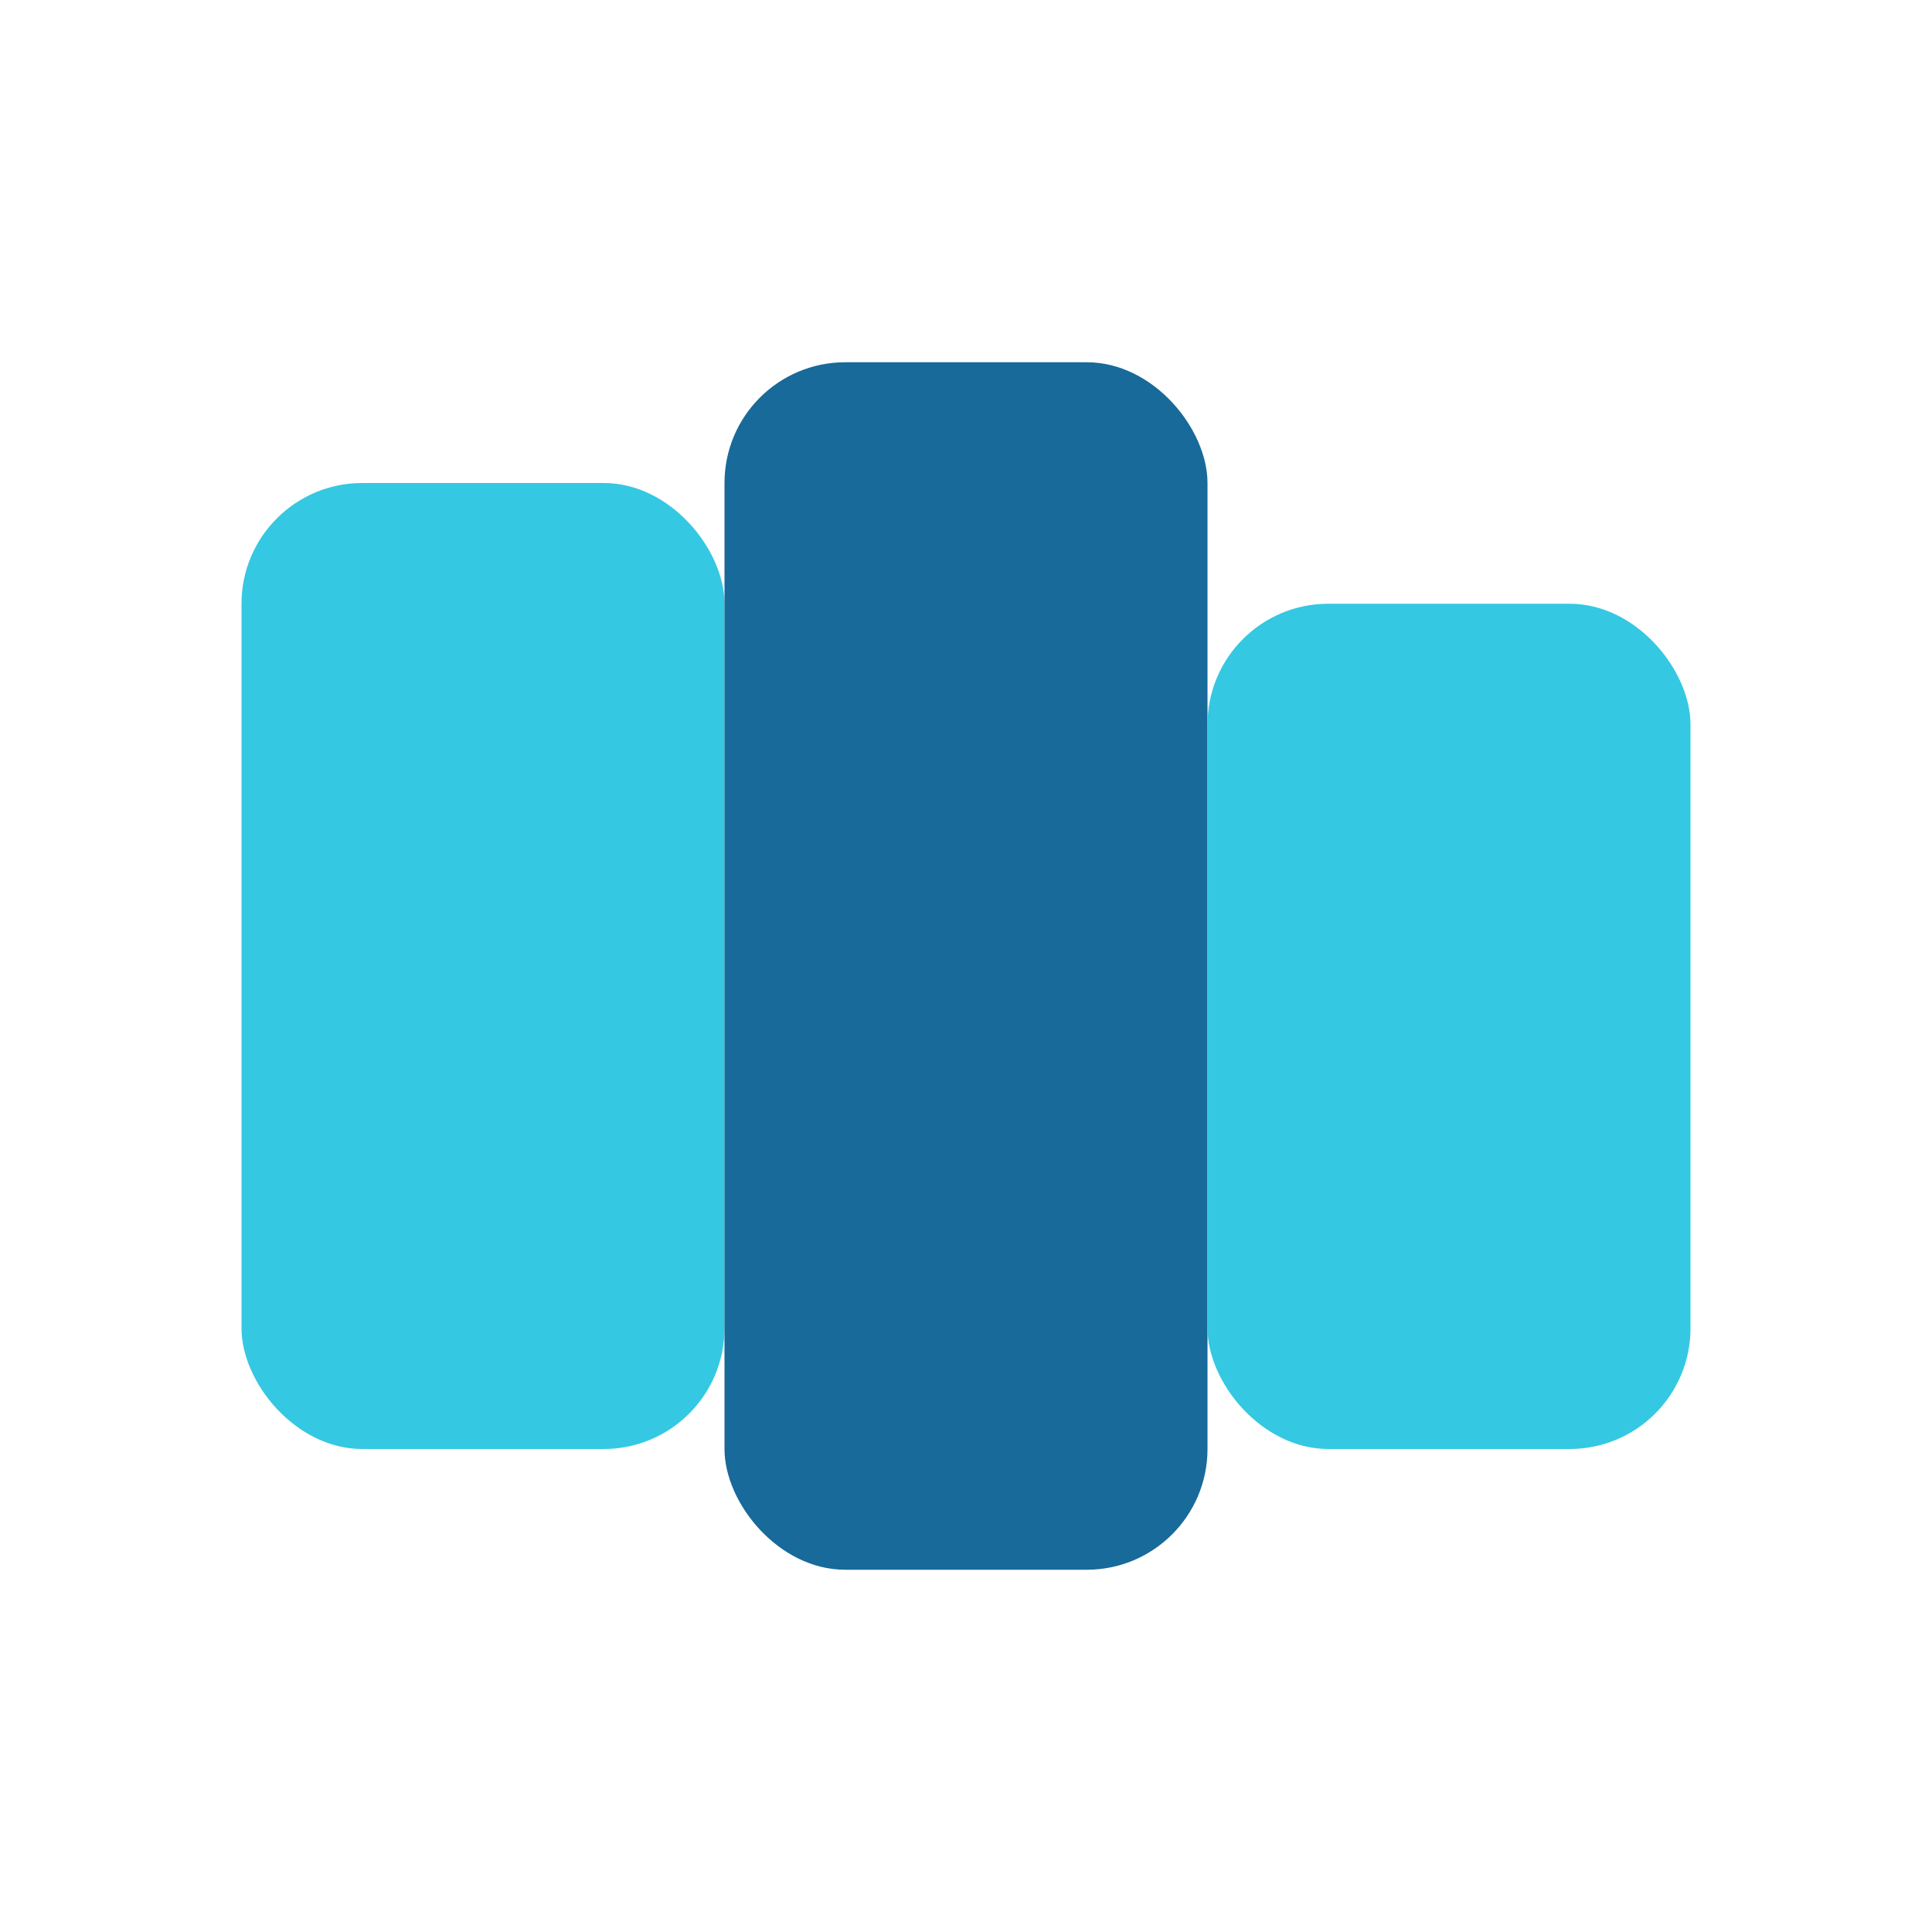
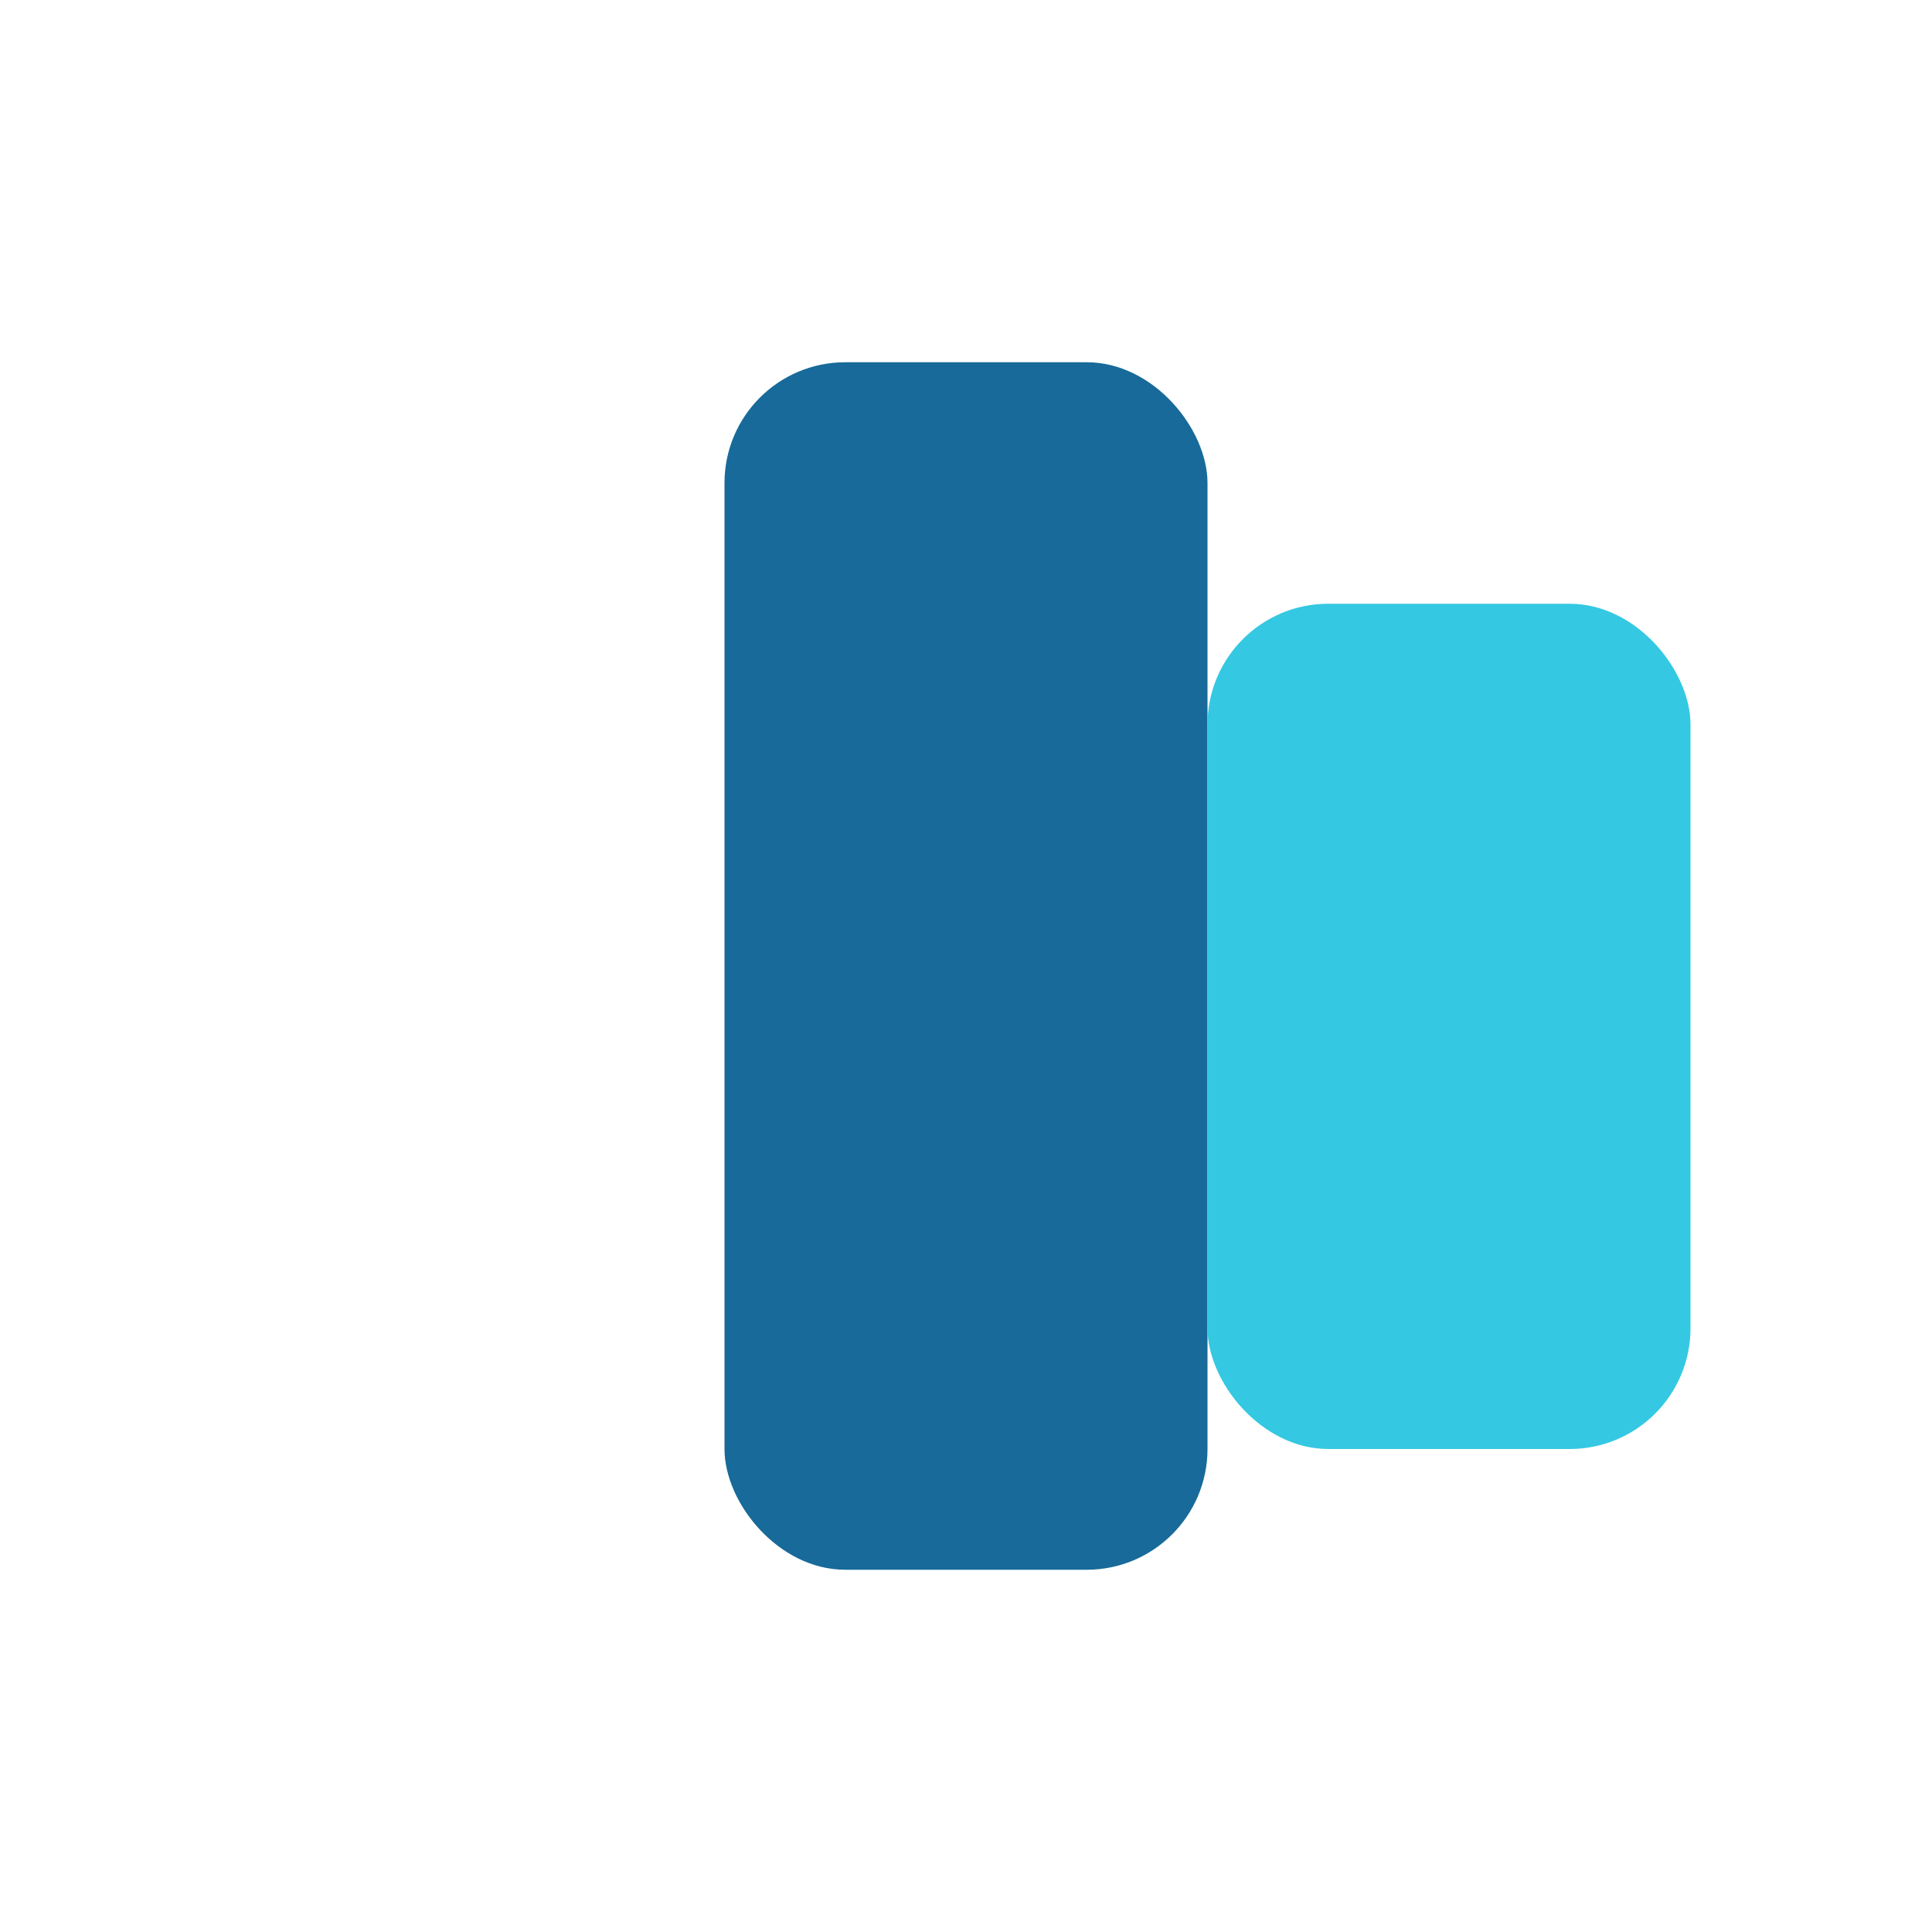
<svg xmlns="http://www.w3.org/2000/svg" width="32" height="32" viewBox="0 0 32 32">
-   <rect x="4" y="8" width="8" height="16" rx="2" fill="#35C8E2" />
  <rect x="12" y="6" width="8" height="20" rx="2" fill="#176A99" />
  <rect x="20" y="10" width="8" height="14" rx="2" fill="#35C8E2" />
</svg>